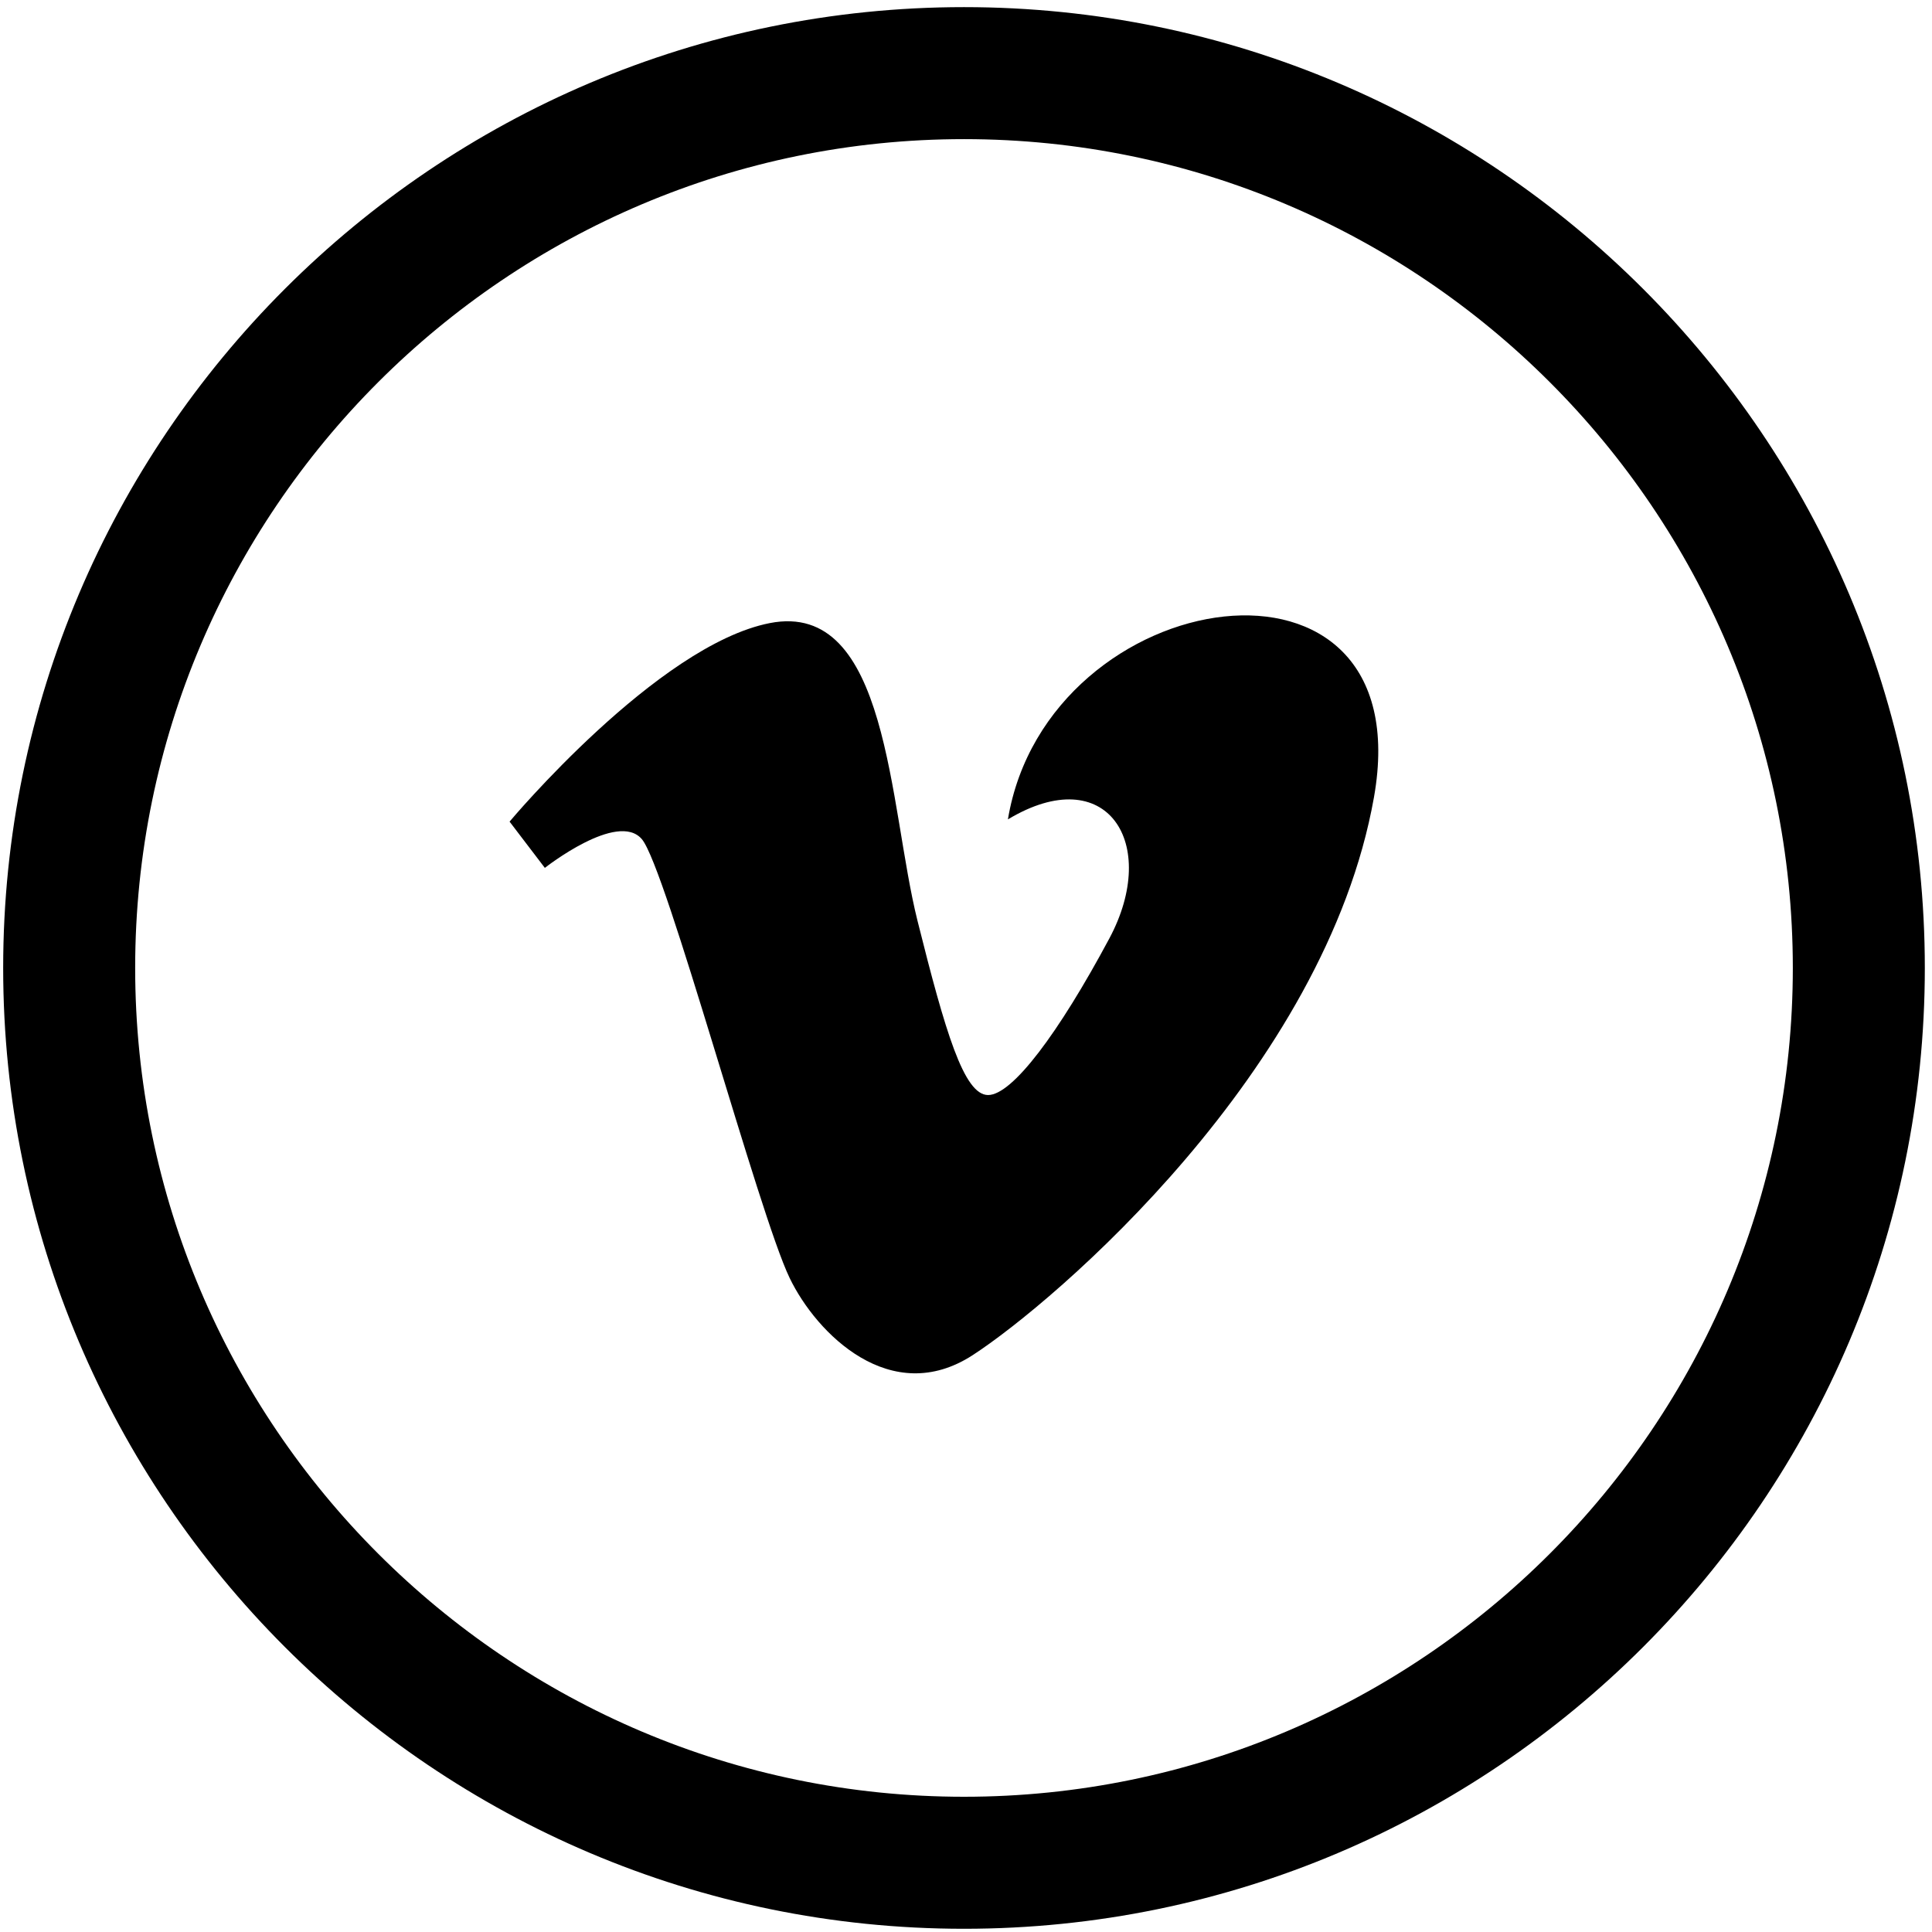
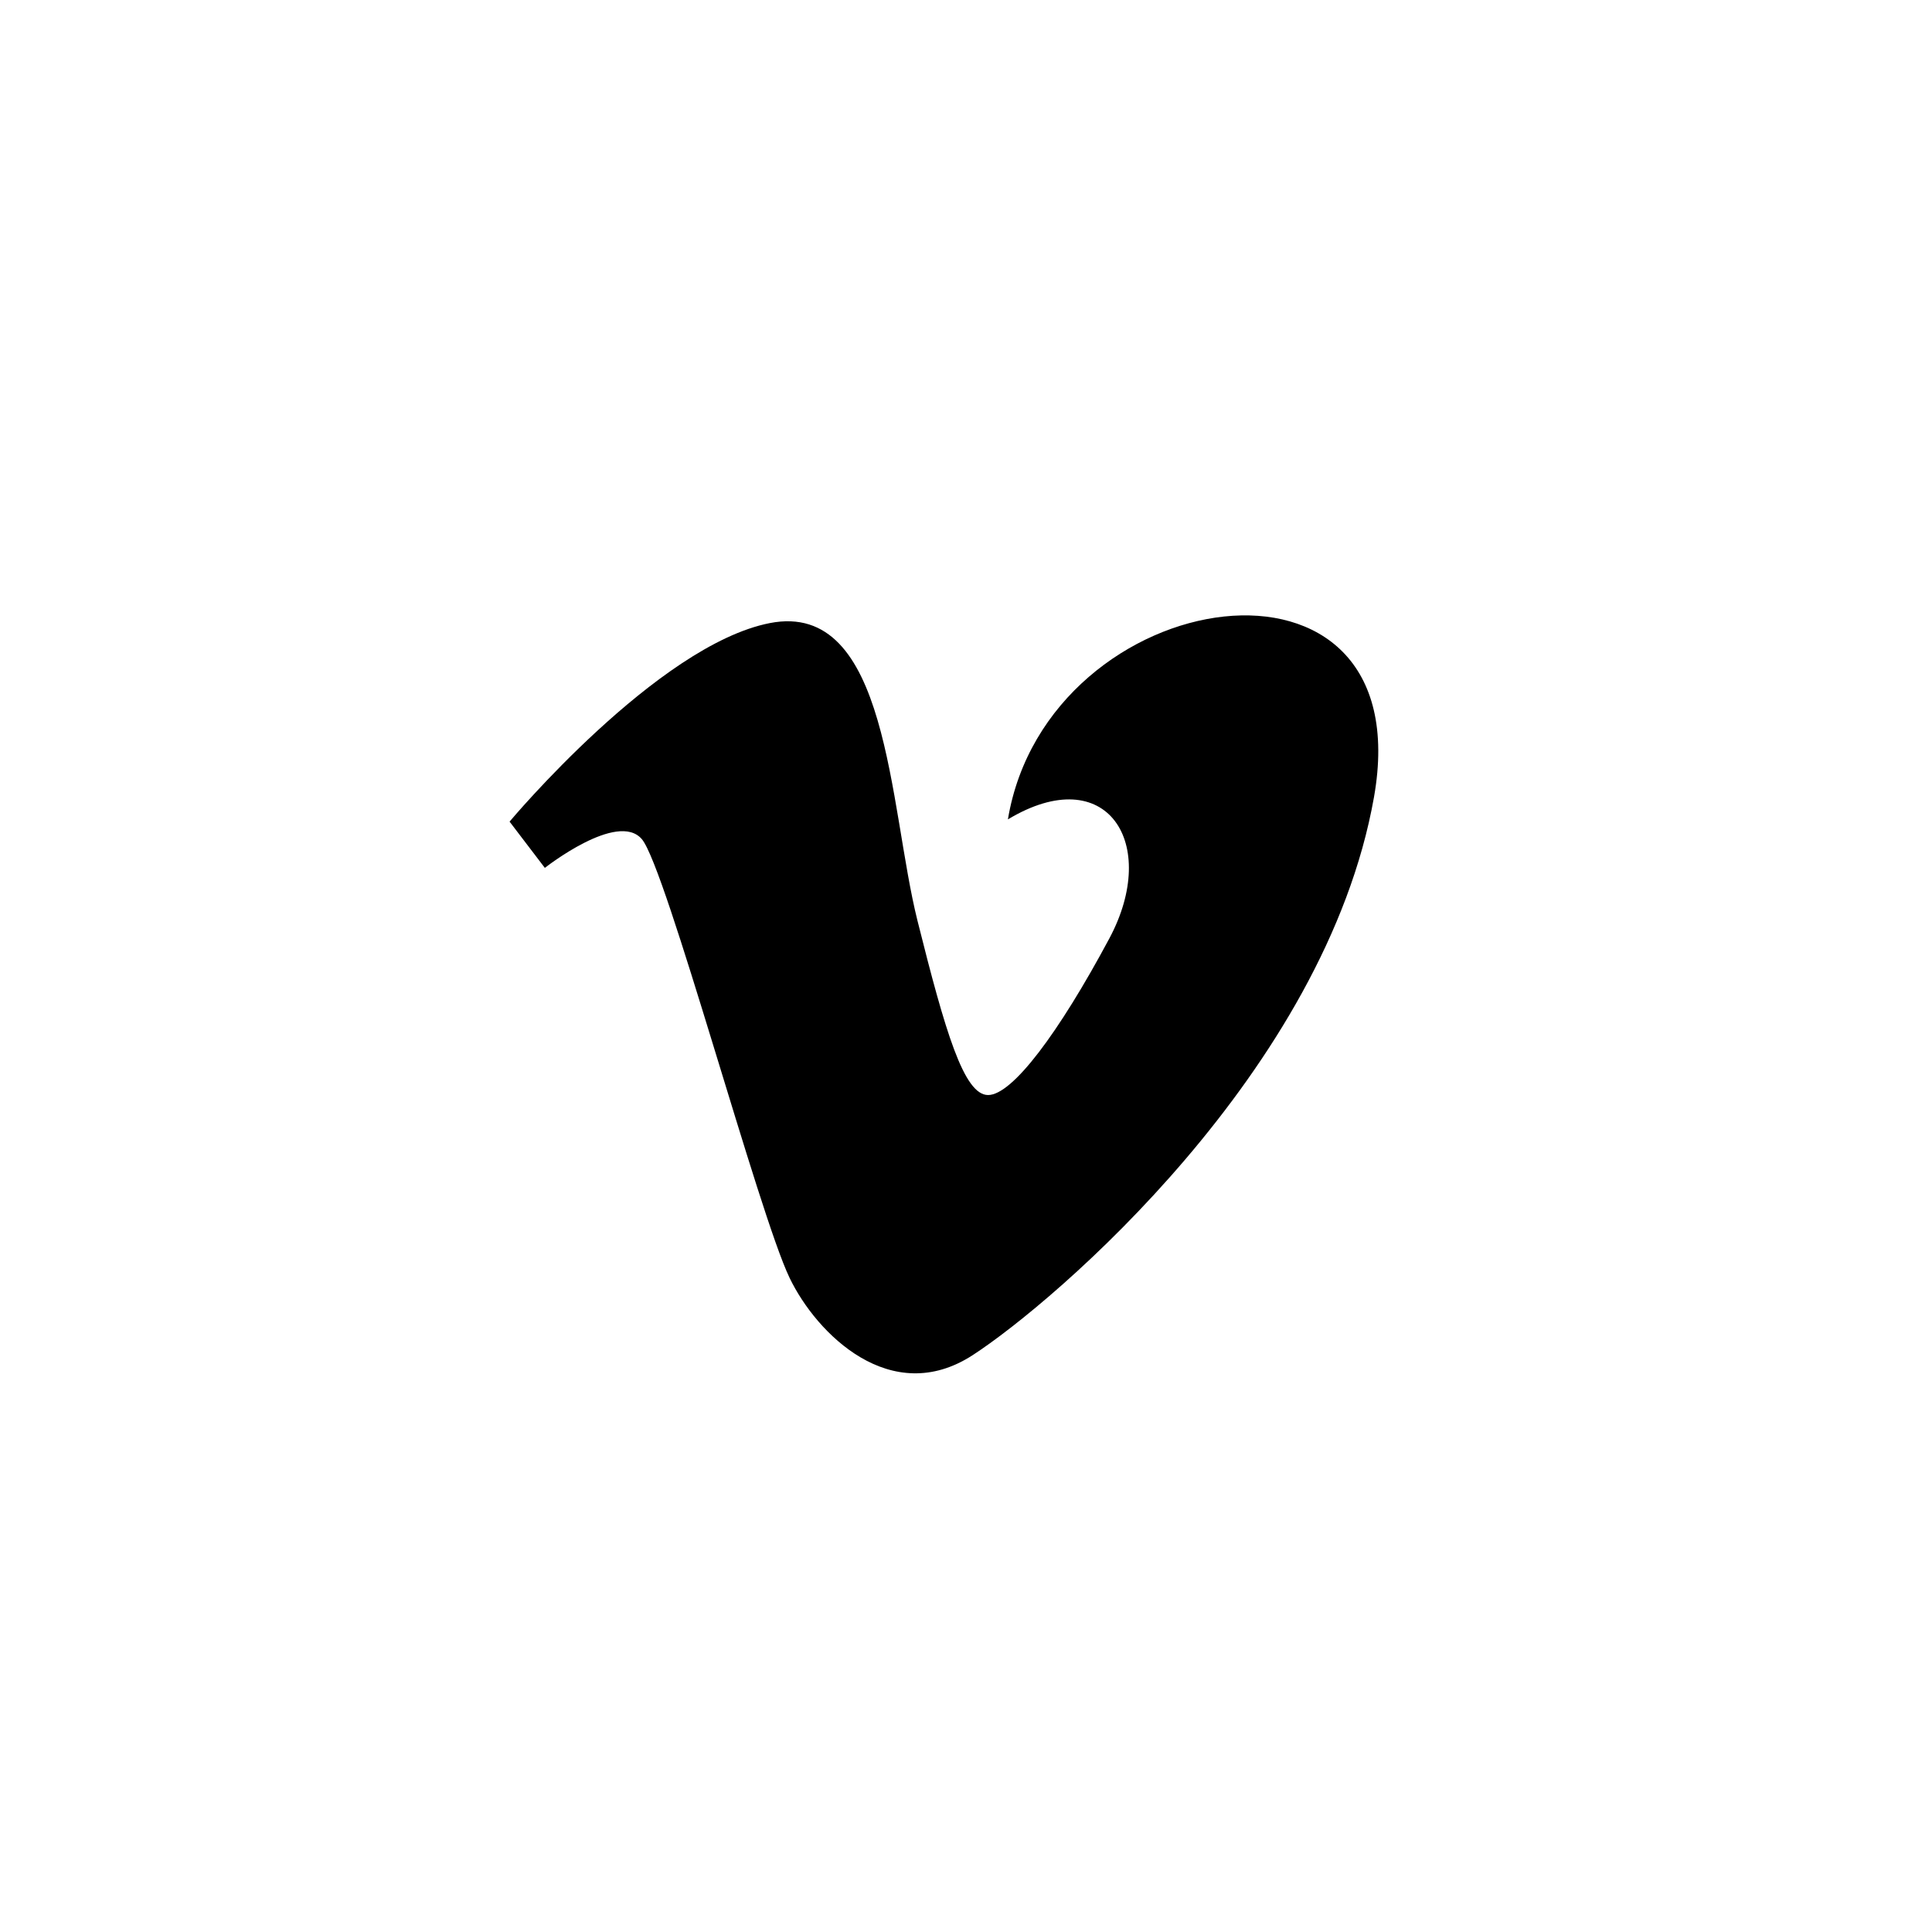
<svg xmlns="http://www.w3.org/2000/svg" width="100%" height="100%" viewBox="0 0 84 84">
-   <path class="footer-svg" d="m41.913,0.31c-23.035,0 -41.775,18.739 -41.775,41.774s18.74,41.776 41.775,41.776s41.775,-18.741 41.775,-41.776s-18.74,-41.774 -41.775,-41.774l0,0zm0,77.81c-19.87,0 -36.036,-16.166 -36.036,-36.036s16.166,-36.035 36.036,-36.035s36.036,16.165 36.036,36.035s-16.166,36.036 -36.036,36.036z" />
  <path class="footer-svg" d="m22.155,35.722l1.534,2.012c0,0 3.164,-2.493 4.219,-1.247c1.055,1.247 5.08,16.299 6.424,19.077c1.173,2.436 4.409,5.657 7.957,3.356c3.546,-2.3 15.338,-12.367 17.448,-24.254c2.109,-11.885 -14.19,-9.397 -15.915,0.959c4.313,-2.591 6.617,1.053 4.41,5.177c-2.205,4.12 -4.218,6.808 -5.272,6.808c-1.052,0 -1.863,-2.757 -3.069,-7.577c-1.248,-4.983 -1.239,-13.959 -6.423,-12.942c-4.889,0.959 -11.312,8.631 -11.312,8.631z" />
</svg>